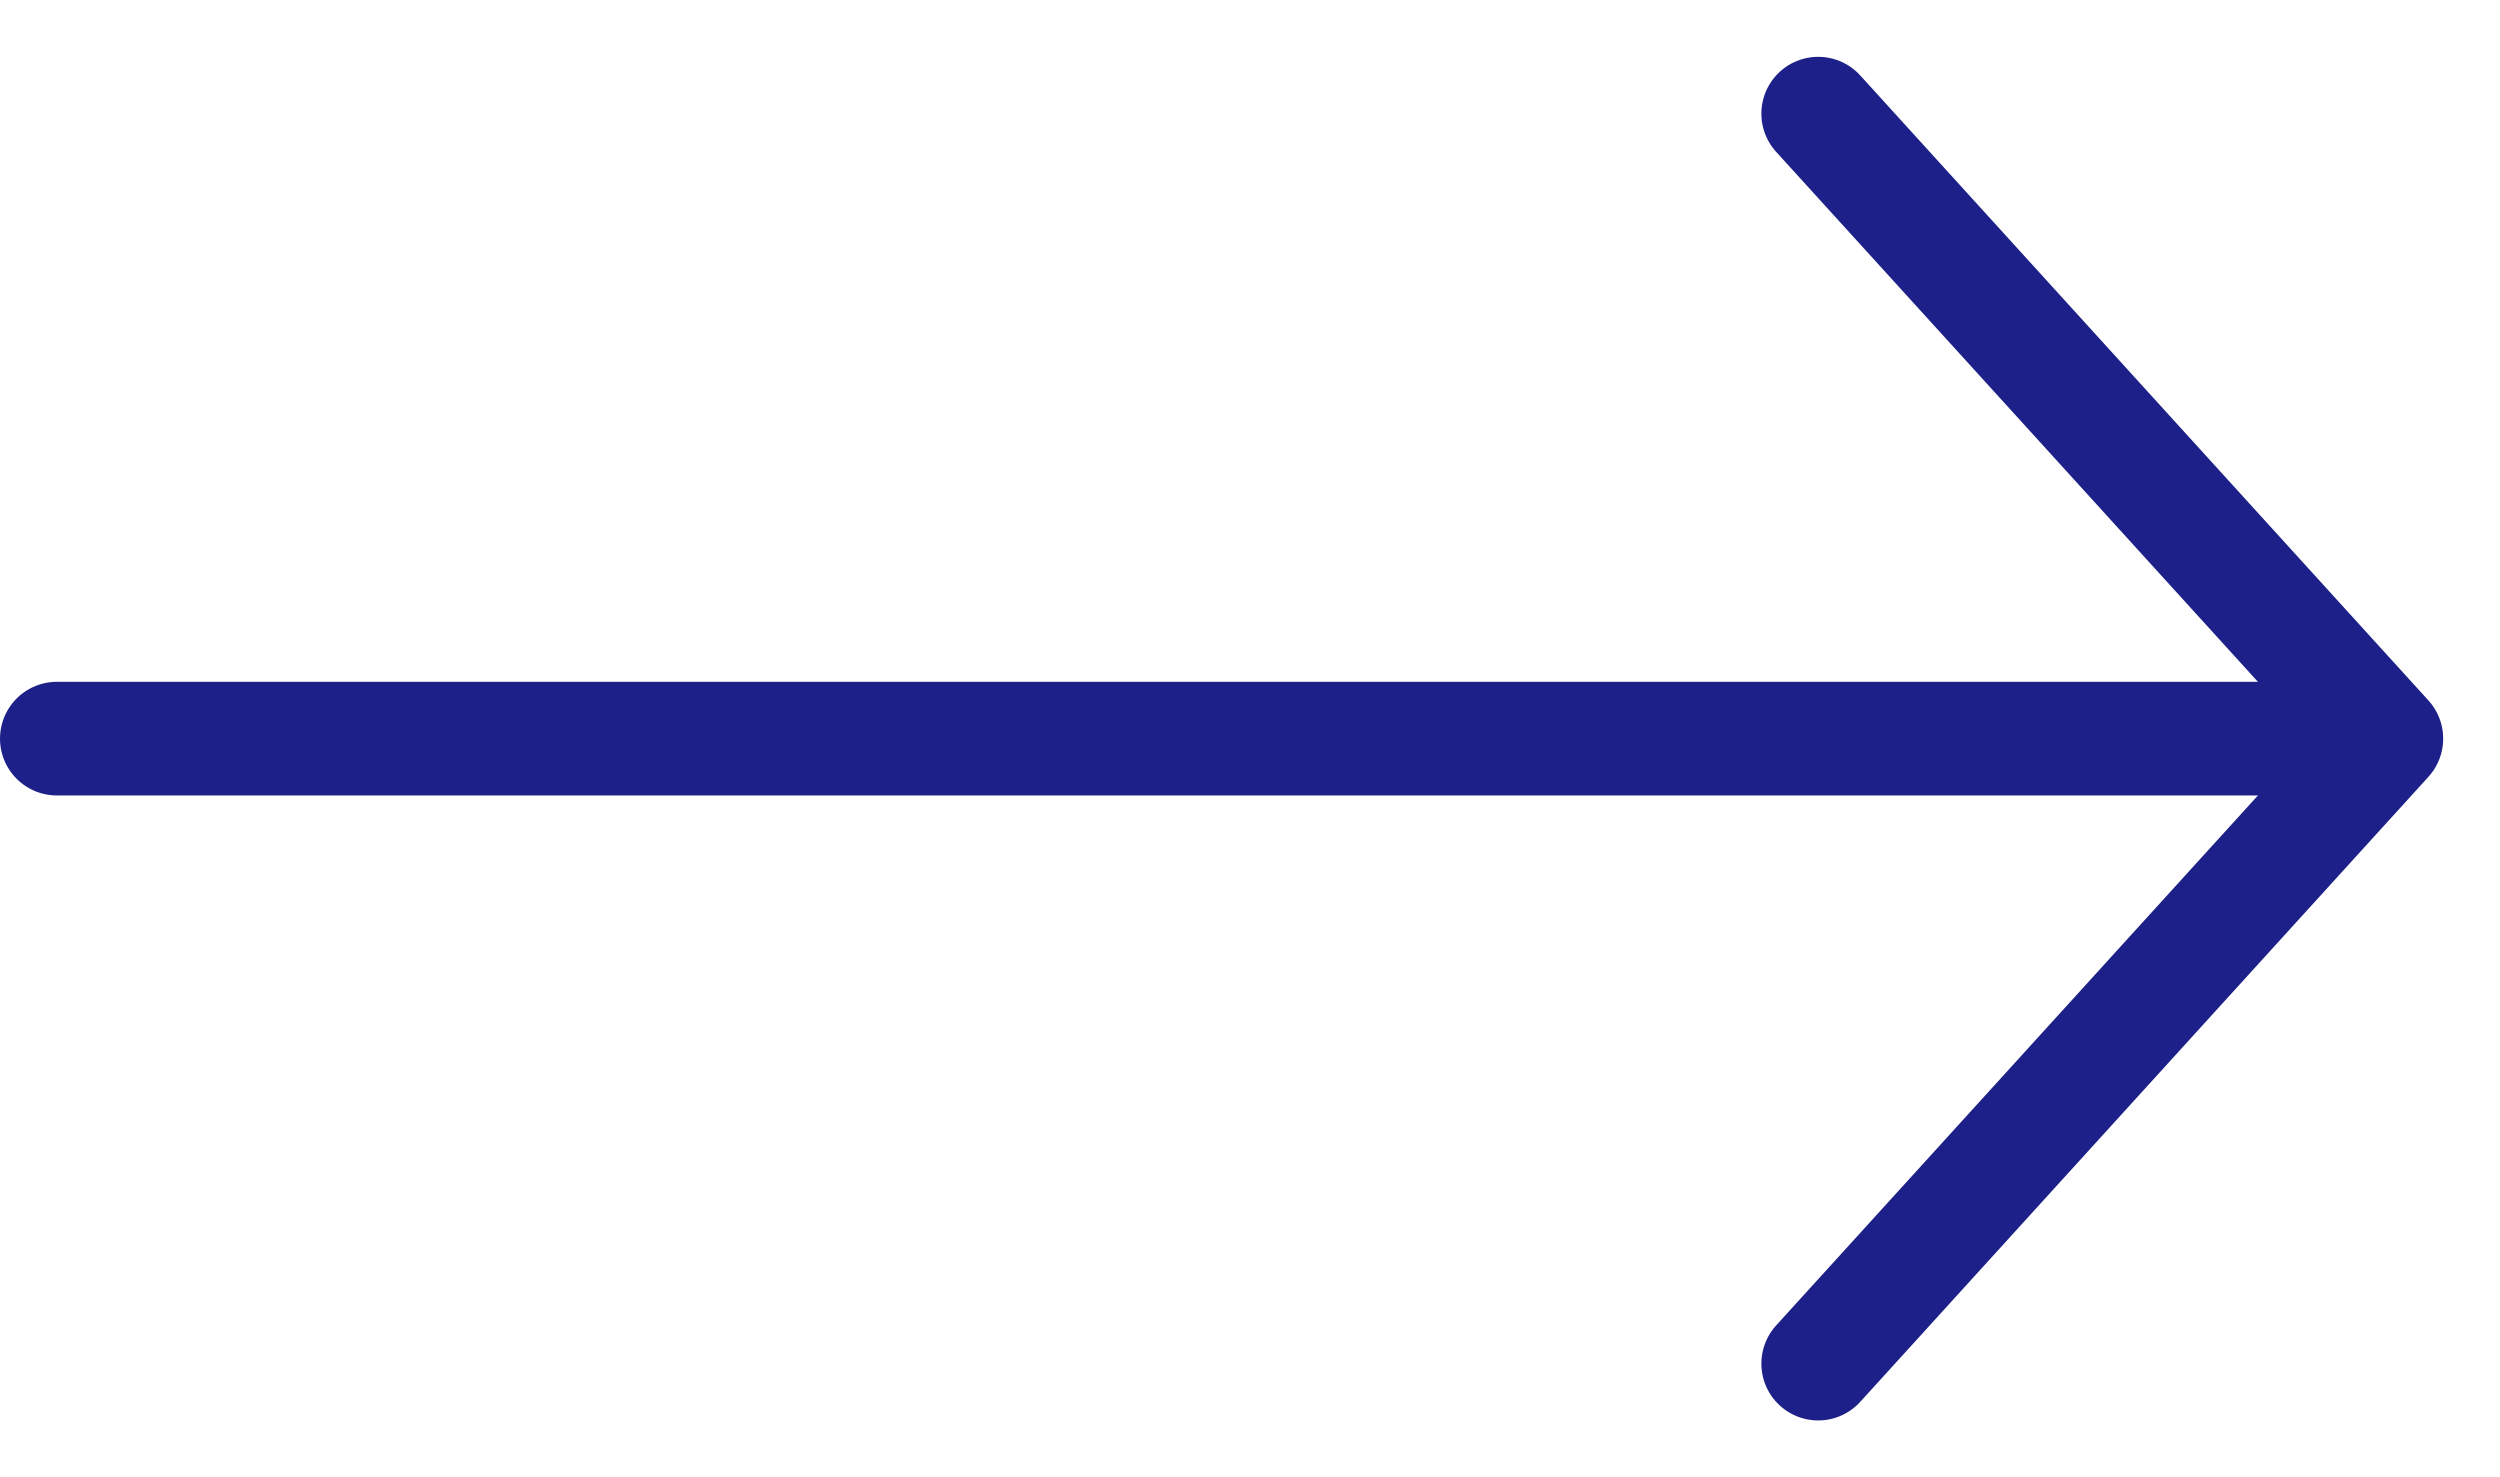
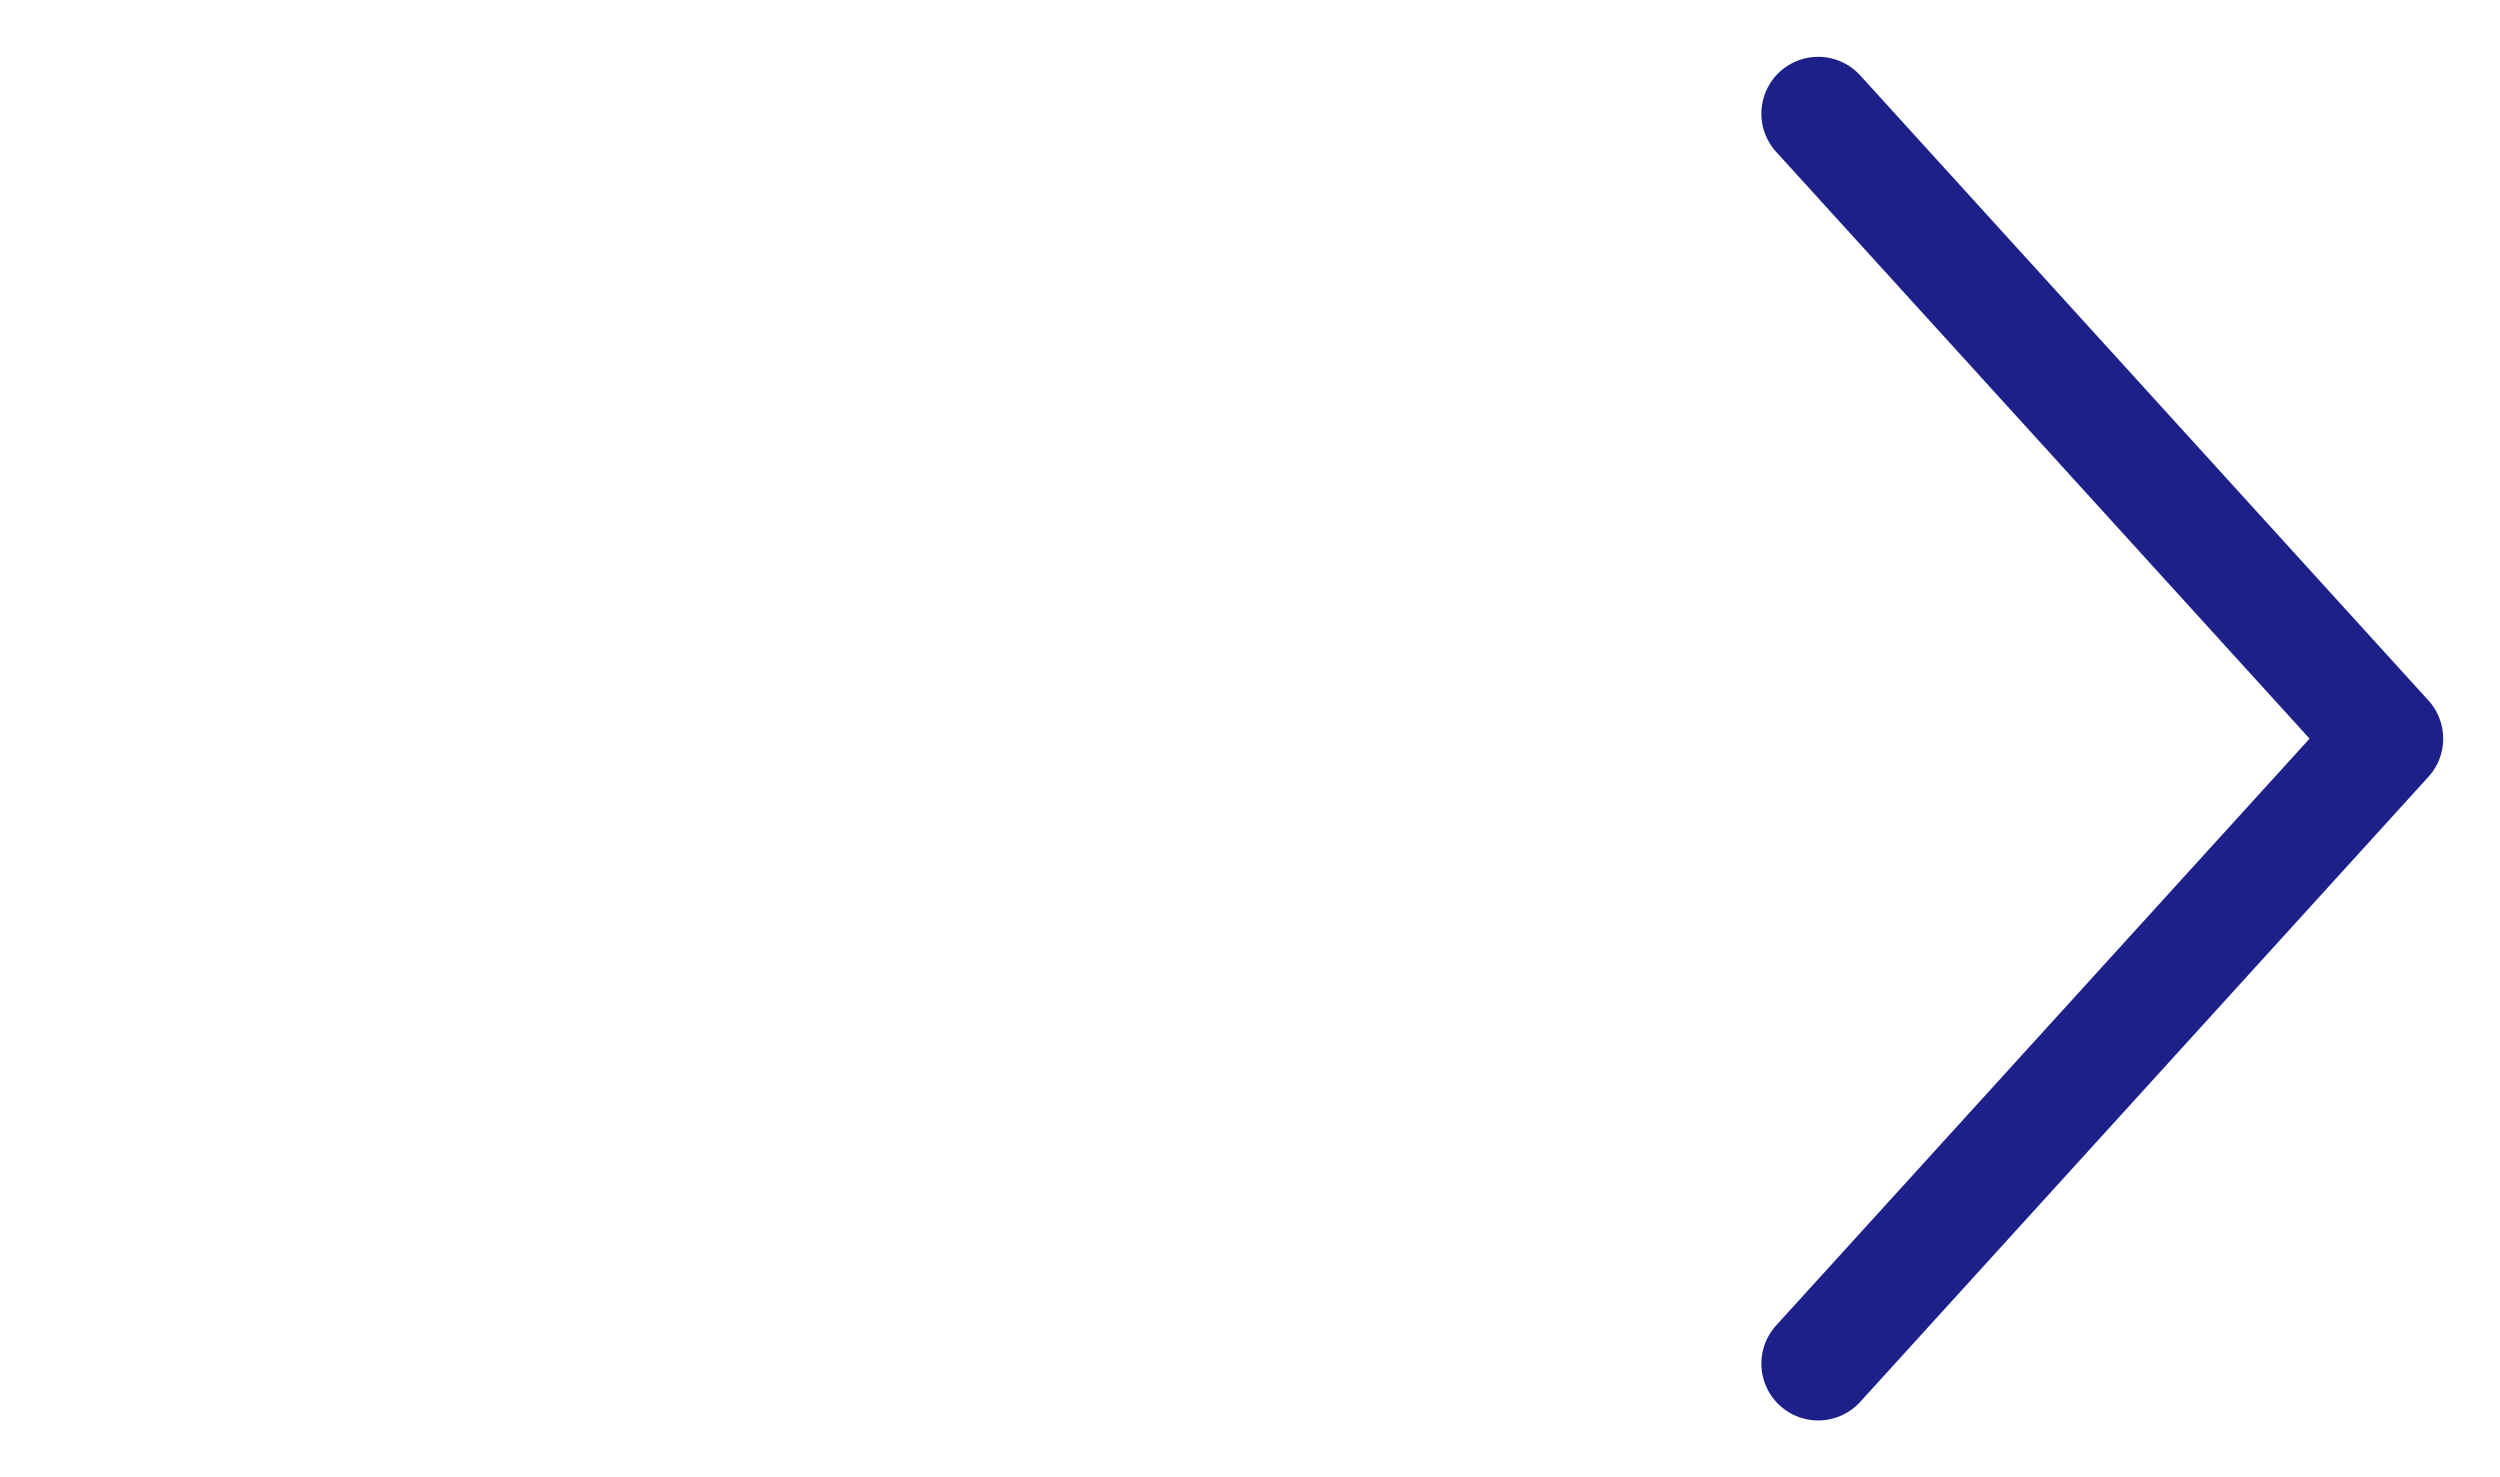
<svg xmlns="http://www.w3.org/2000/svg" width="22" height="13" viewBox="0 0 22 13" fill="none">
  <path d="M16 1L21 6.5L16 12" stroke="#1D2088" stroke-linecap="round" stroke-linejoin="round" />
-   <line x1="20.5" y1="6.5" x2="0.5" y2="6.5" stroke="#1D2088" stroke-linecap="round" />
</svg>